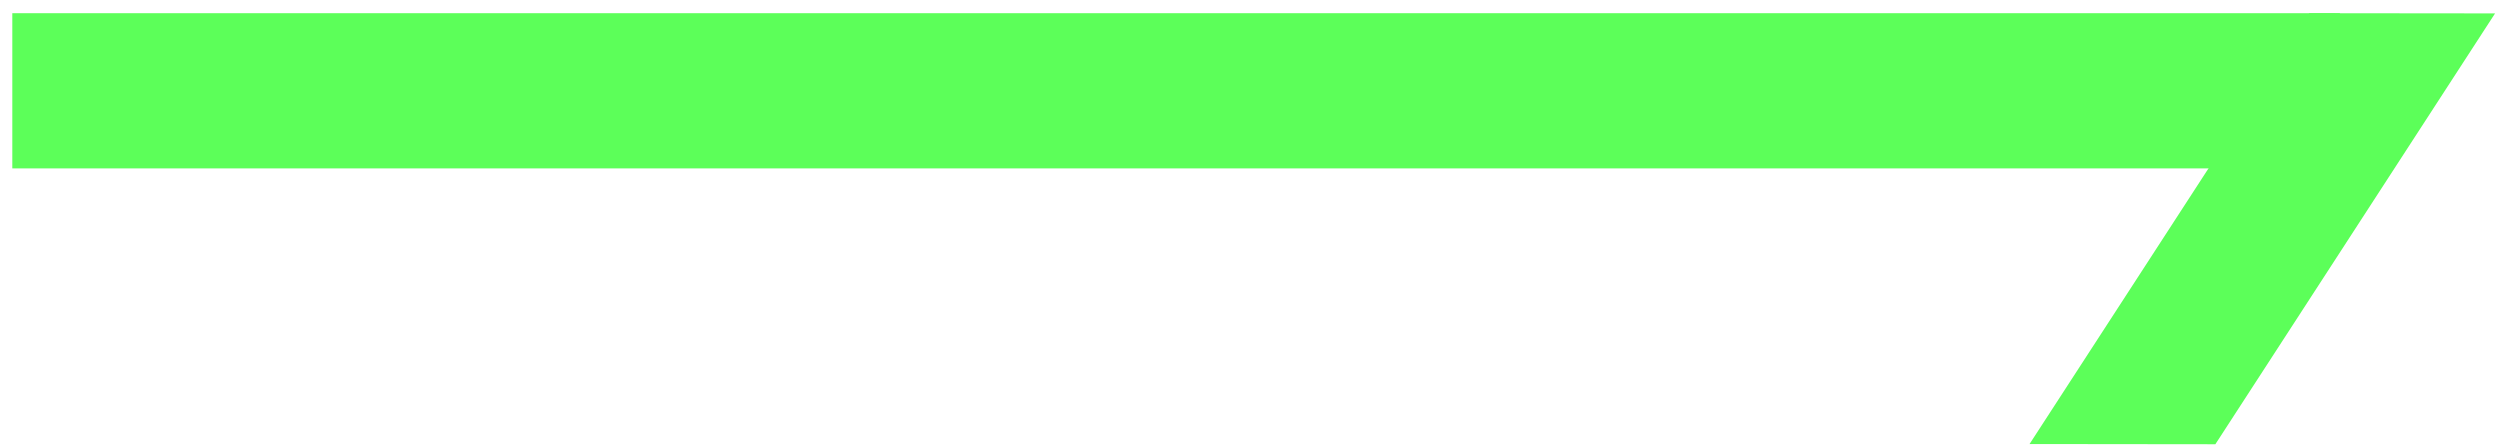
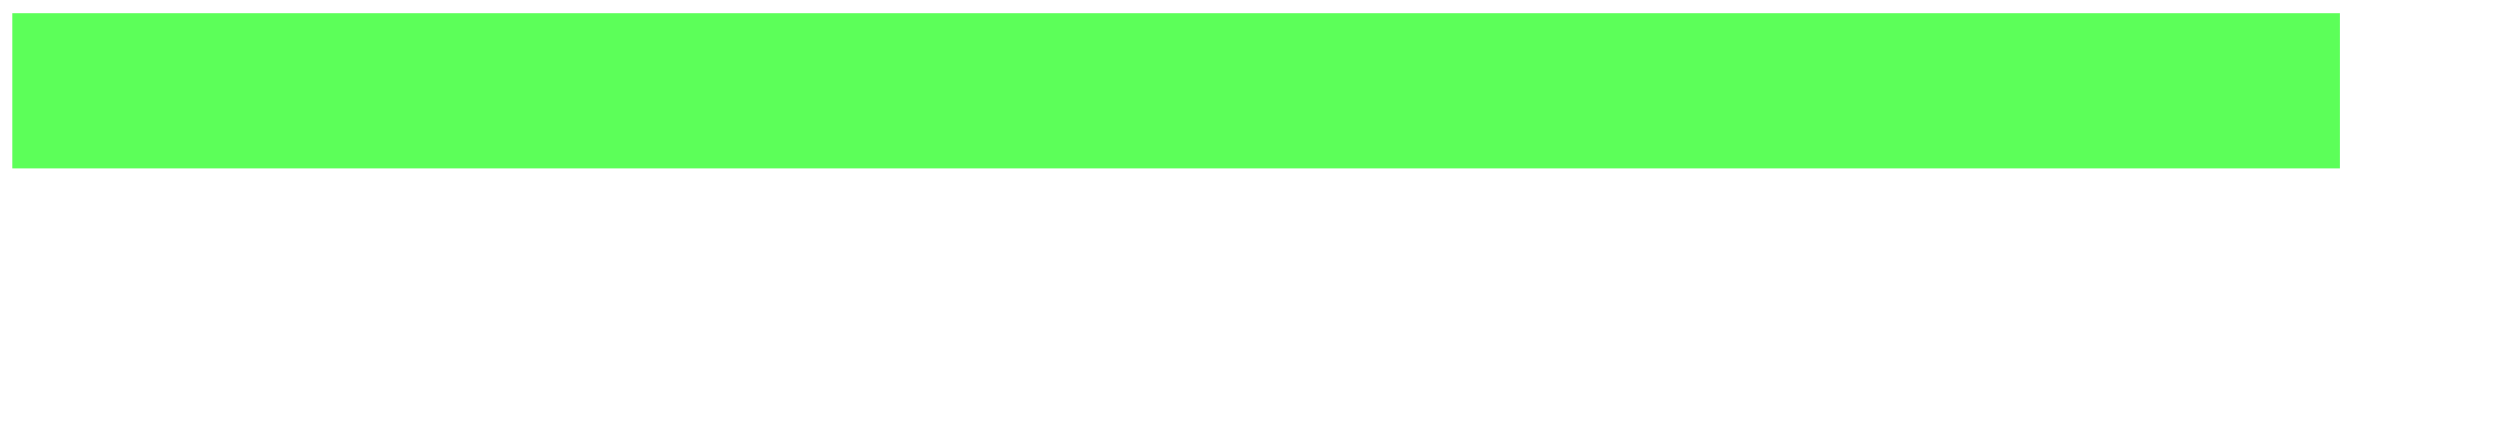
<svg xmlns="http://www.w3.org/2000/svg" width="145" height="26" viewBox="0 0 145 26" fill="none">
-   <path d="M128.491 25.766L117.714 25.754L133.936 0.766L144.714 0.777L128.491 25.766Z" fill="#5CFF59" />
  <g clip-path="url(#clip0_11033_2157)">
    <path d="M135.714 0.766H0.714V9.766H135.714V0.766Z" fill="#5CFF59" />
  </g>
  <defs>
    <clipPath id="clip0_11033_2157">
      <rect width="135" height="9" fill="white" transform="translate(0.714 0.766)" />
    </clipPath>
  </defs>
</svg>